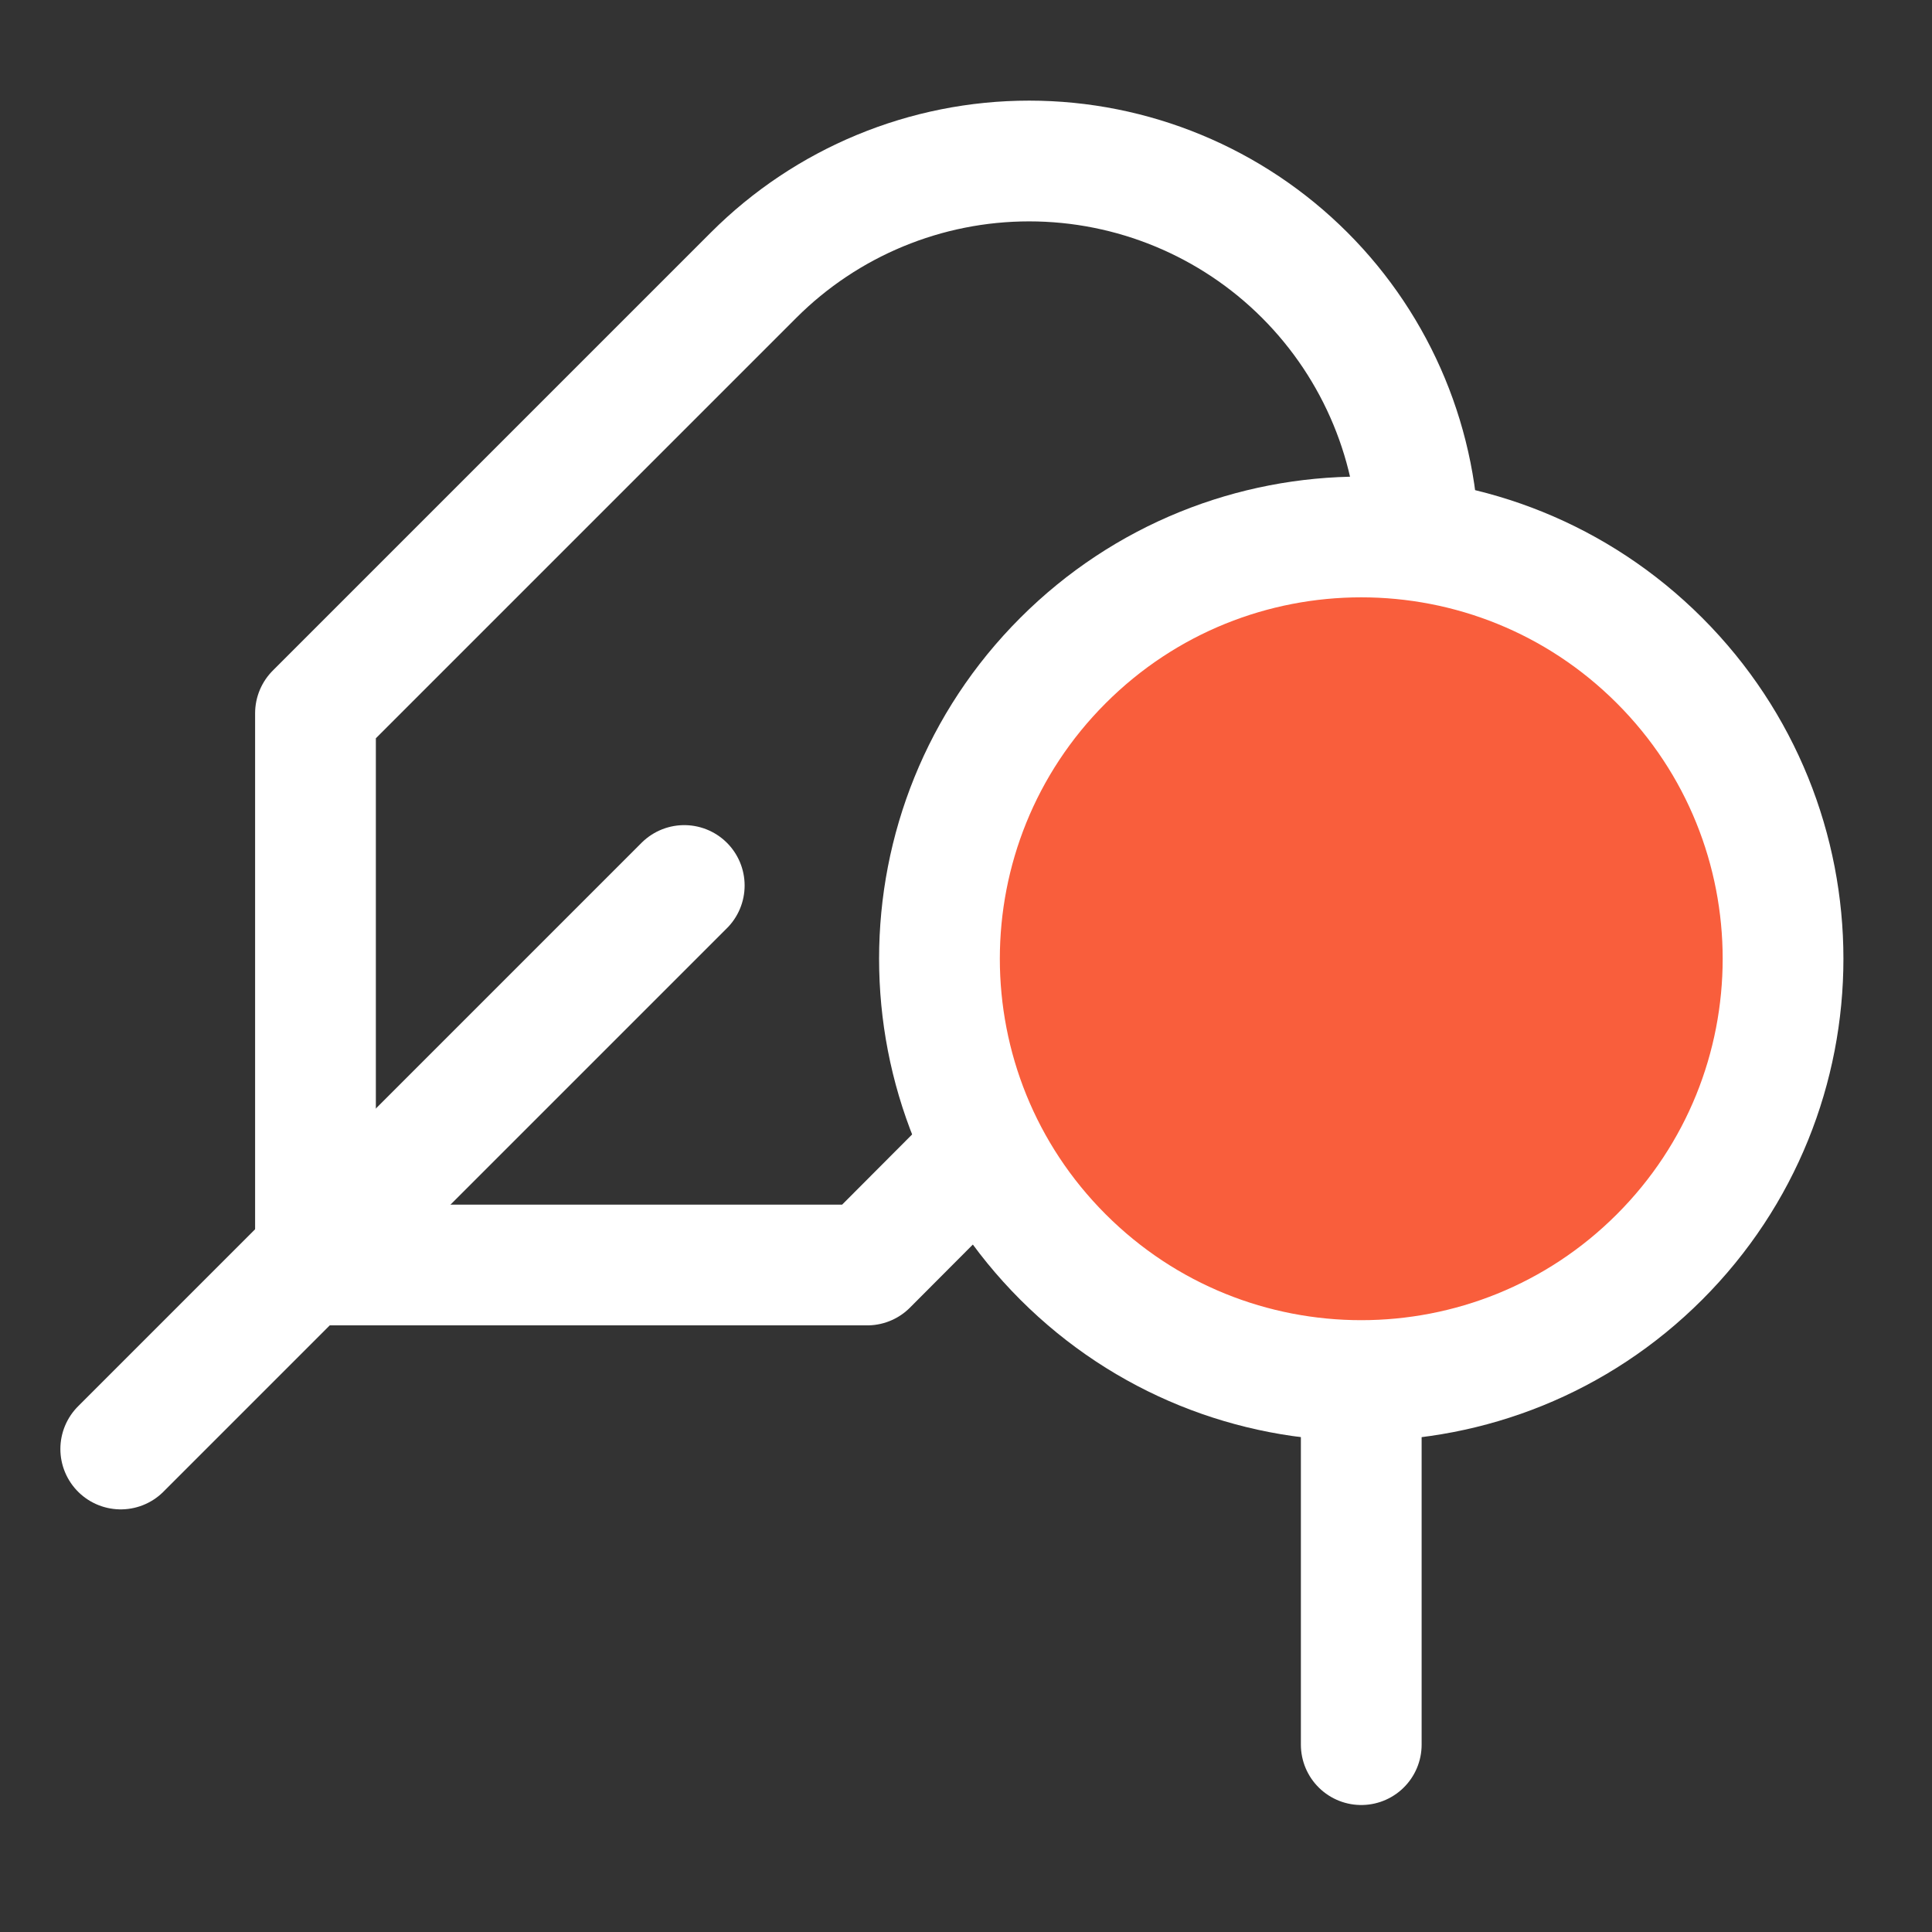
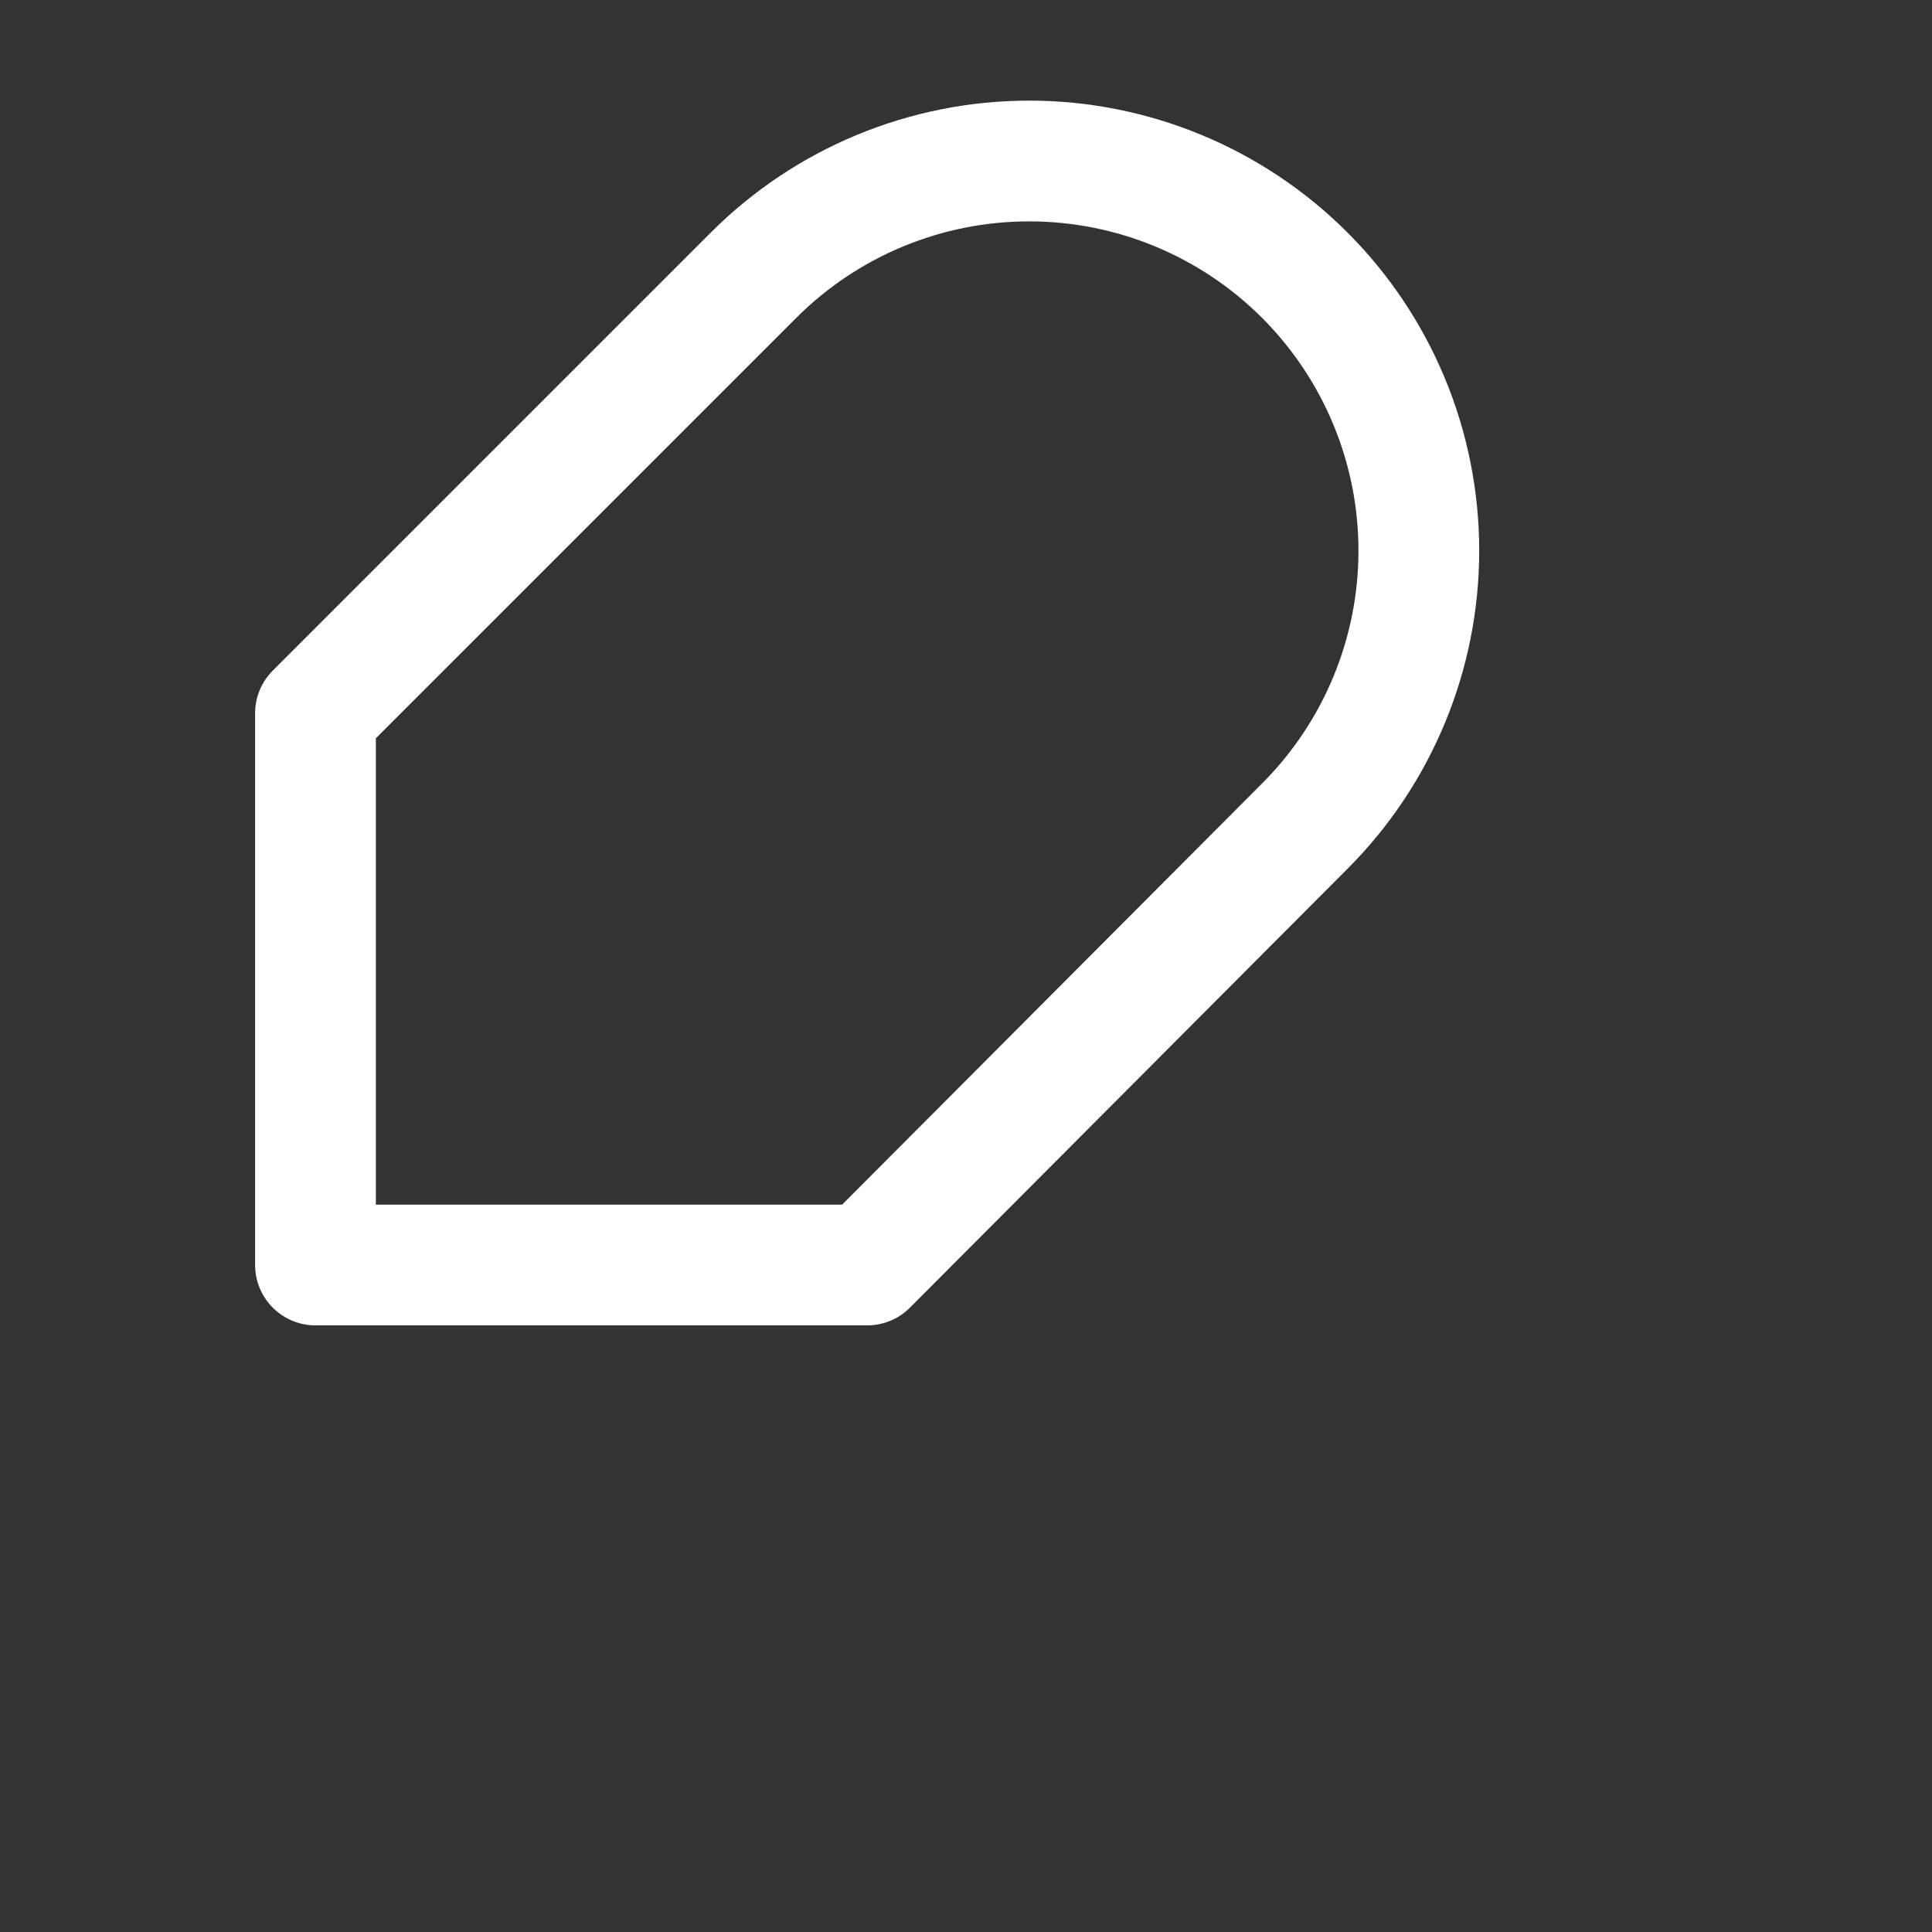
<svg xmlns="http://www.w3.org/2000/svg" width="96" height="96" viewBox="0 0 96 96" fill="none">
  <rect x="0" y="0" width="96" height="96" fill="#333333" stroke="none" />
  <g clip-path="url(#clip0_1654_45)">
-     <path d="M64.83 41.054C68.461 37.423 70.501 32.498 70.501 27.363C70.501 22.227 68.461 17.302 64.83 13.671C61.199 10.04 56.274 8 51.139 8C46.003 8 41.078 10.04 37.447 13.671L15.676 35.442V62.857H43.091L64.83 41.054Z" stroke="white" stroke-width="6" stroke-linecap="round" stroke-linejoin="round" />
-     <path d="M34 44L6 72" stroke="white" stroke-width="6" stroke-linecap="round" stroke-linejoin="round" />
-     <path d="M52.82 62.46C61.005 70.645 74.275 70.645 82.46 62.46C90.645 54.275 90.645 41.005 82.46 32.82C74.275 24.635 61.005 24.635 52.82 32.82C44.635 41.005 44.635 54.275 52.82 62.46Z" fill="#F95E3C" stroke="white" stroke-width="6" stroke-linecap="round" stroke-linejoin="round" />
-     <path d="M67.64 86.69V70.573" stroke="white" stroke-width="6" stroke-linecap="round" stroke-linejoin="round" />
+     <path d="M64.83 41.054C68.461 37.423 70.501 32.498 70.501 27.363C70.501 22.227 68.461 17.302 64.83 13.671C61.199 10.04 56.274 8 51.139 8C46.003 8 41.078 10.04 37.447 13.671L15.676 35.442V62.857H43.091L64.83 41.054" stroke="white" stroke-width="6" stroke-linecap="round" stroke-linejoin="round" />
  </g>
  <defs>
    <clipPath id="clip0_1654_45">
      <rect width="96" height="96" fill="white" />
    </clipPath>
  </defs>
</svg>